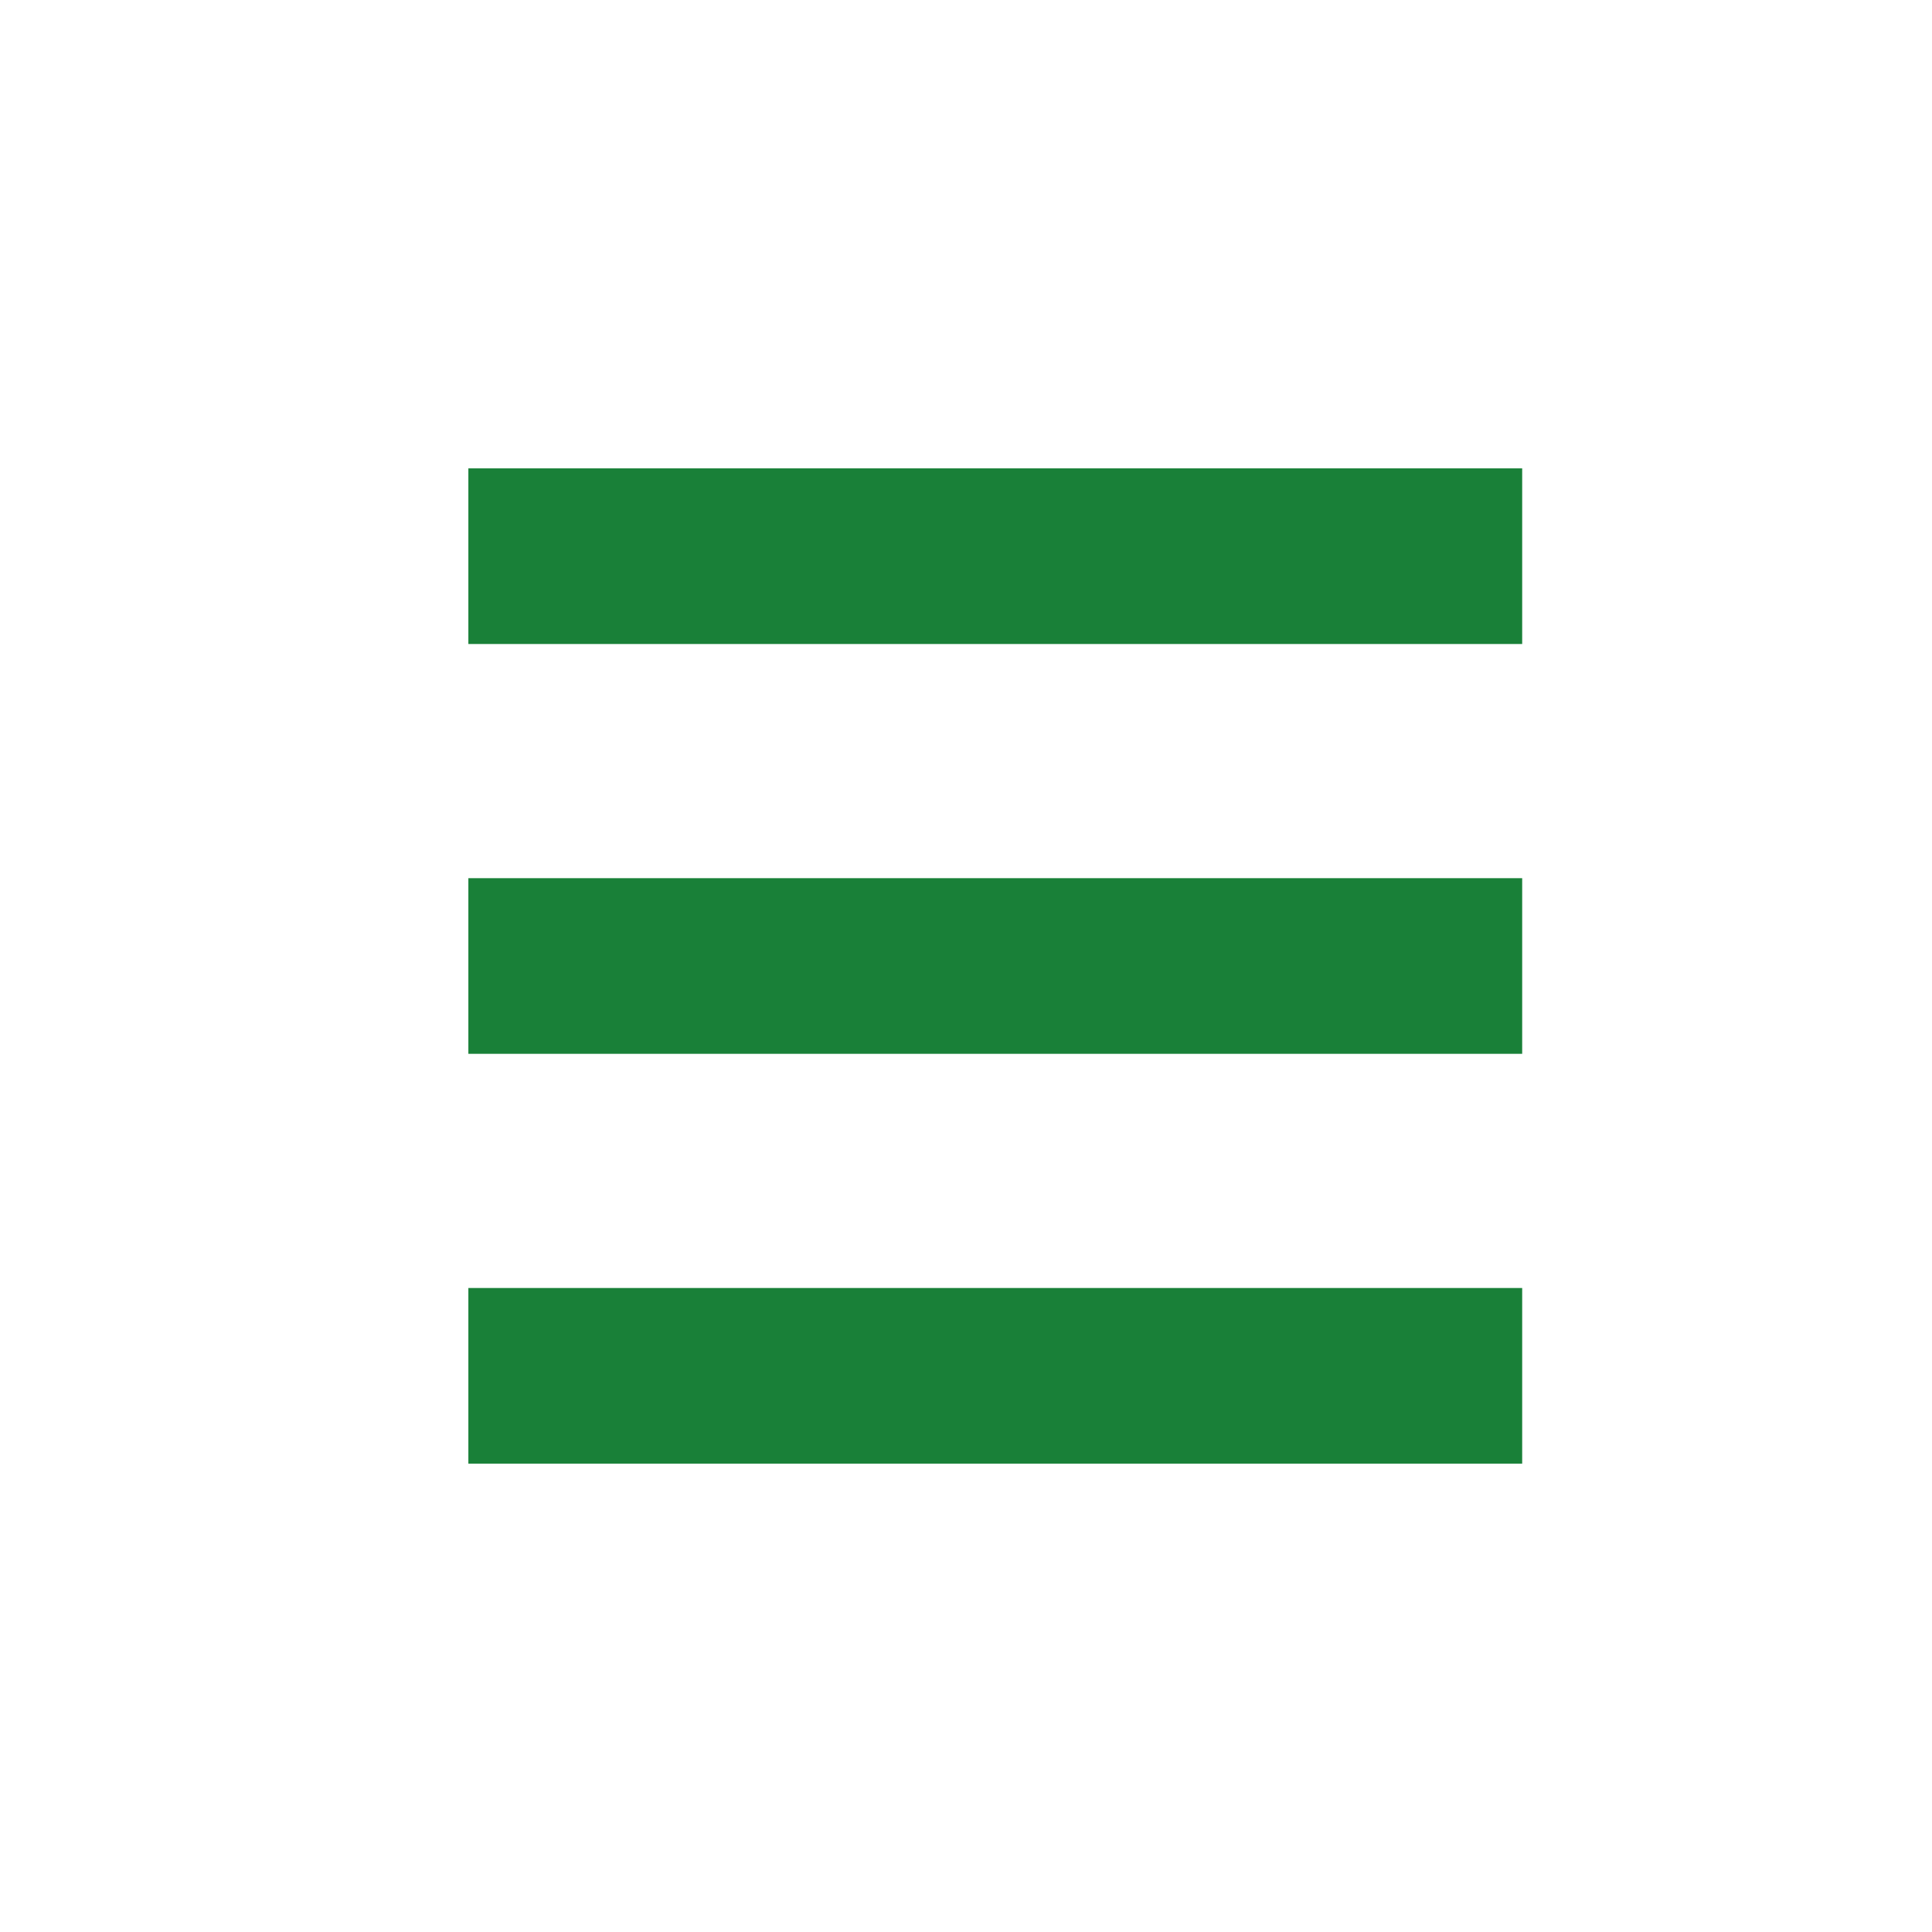
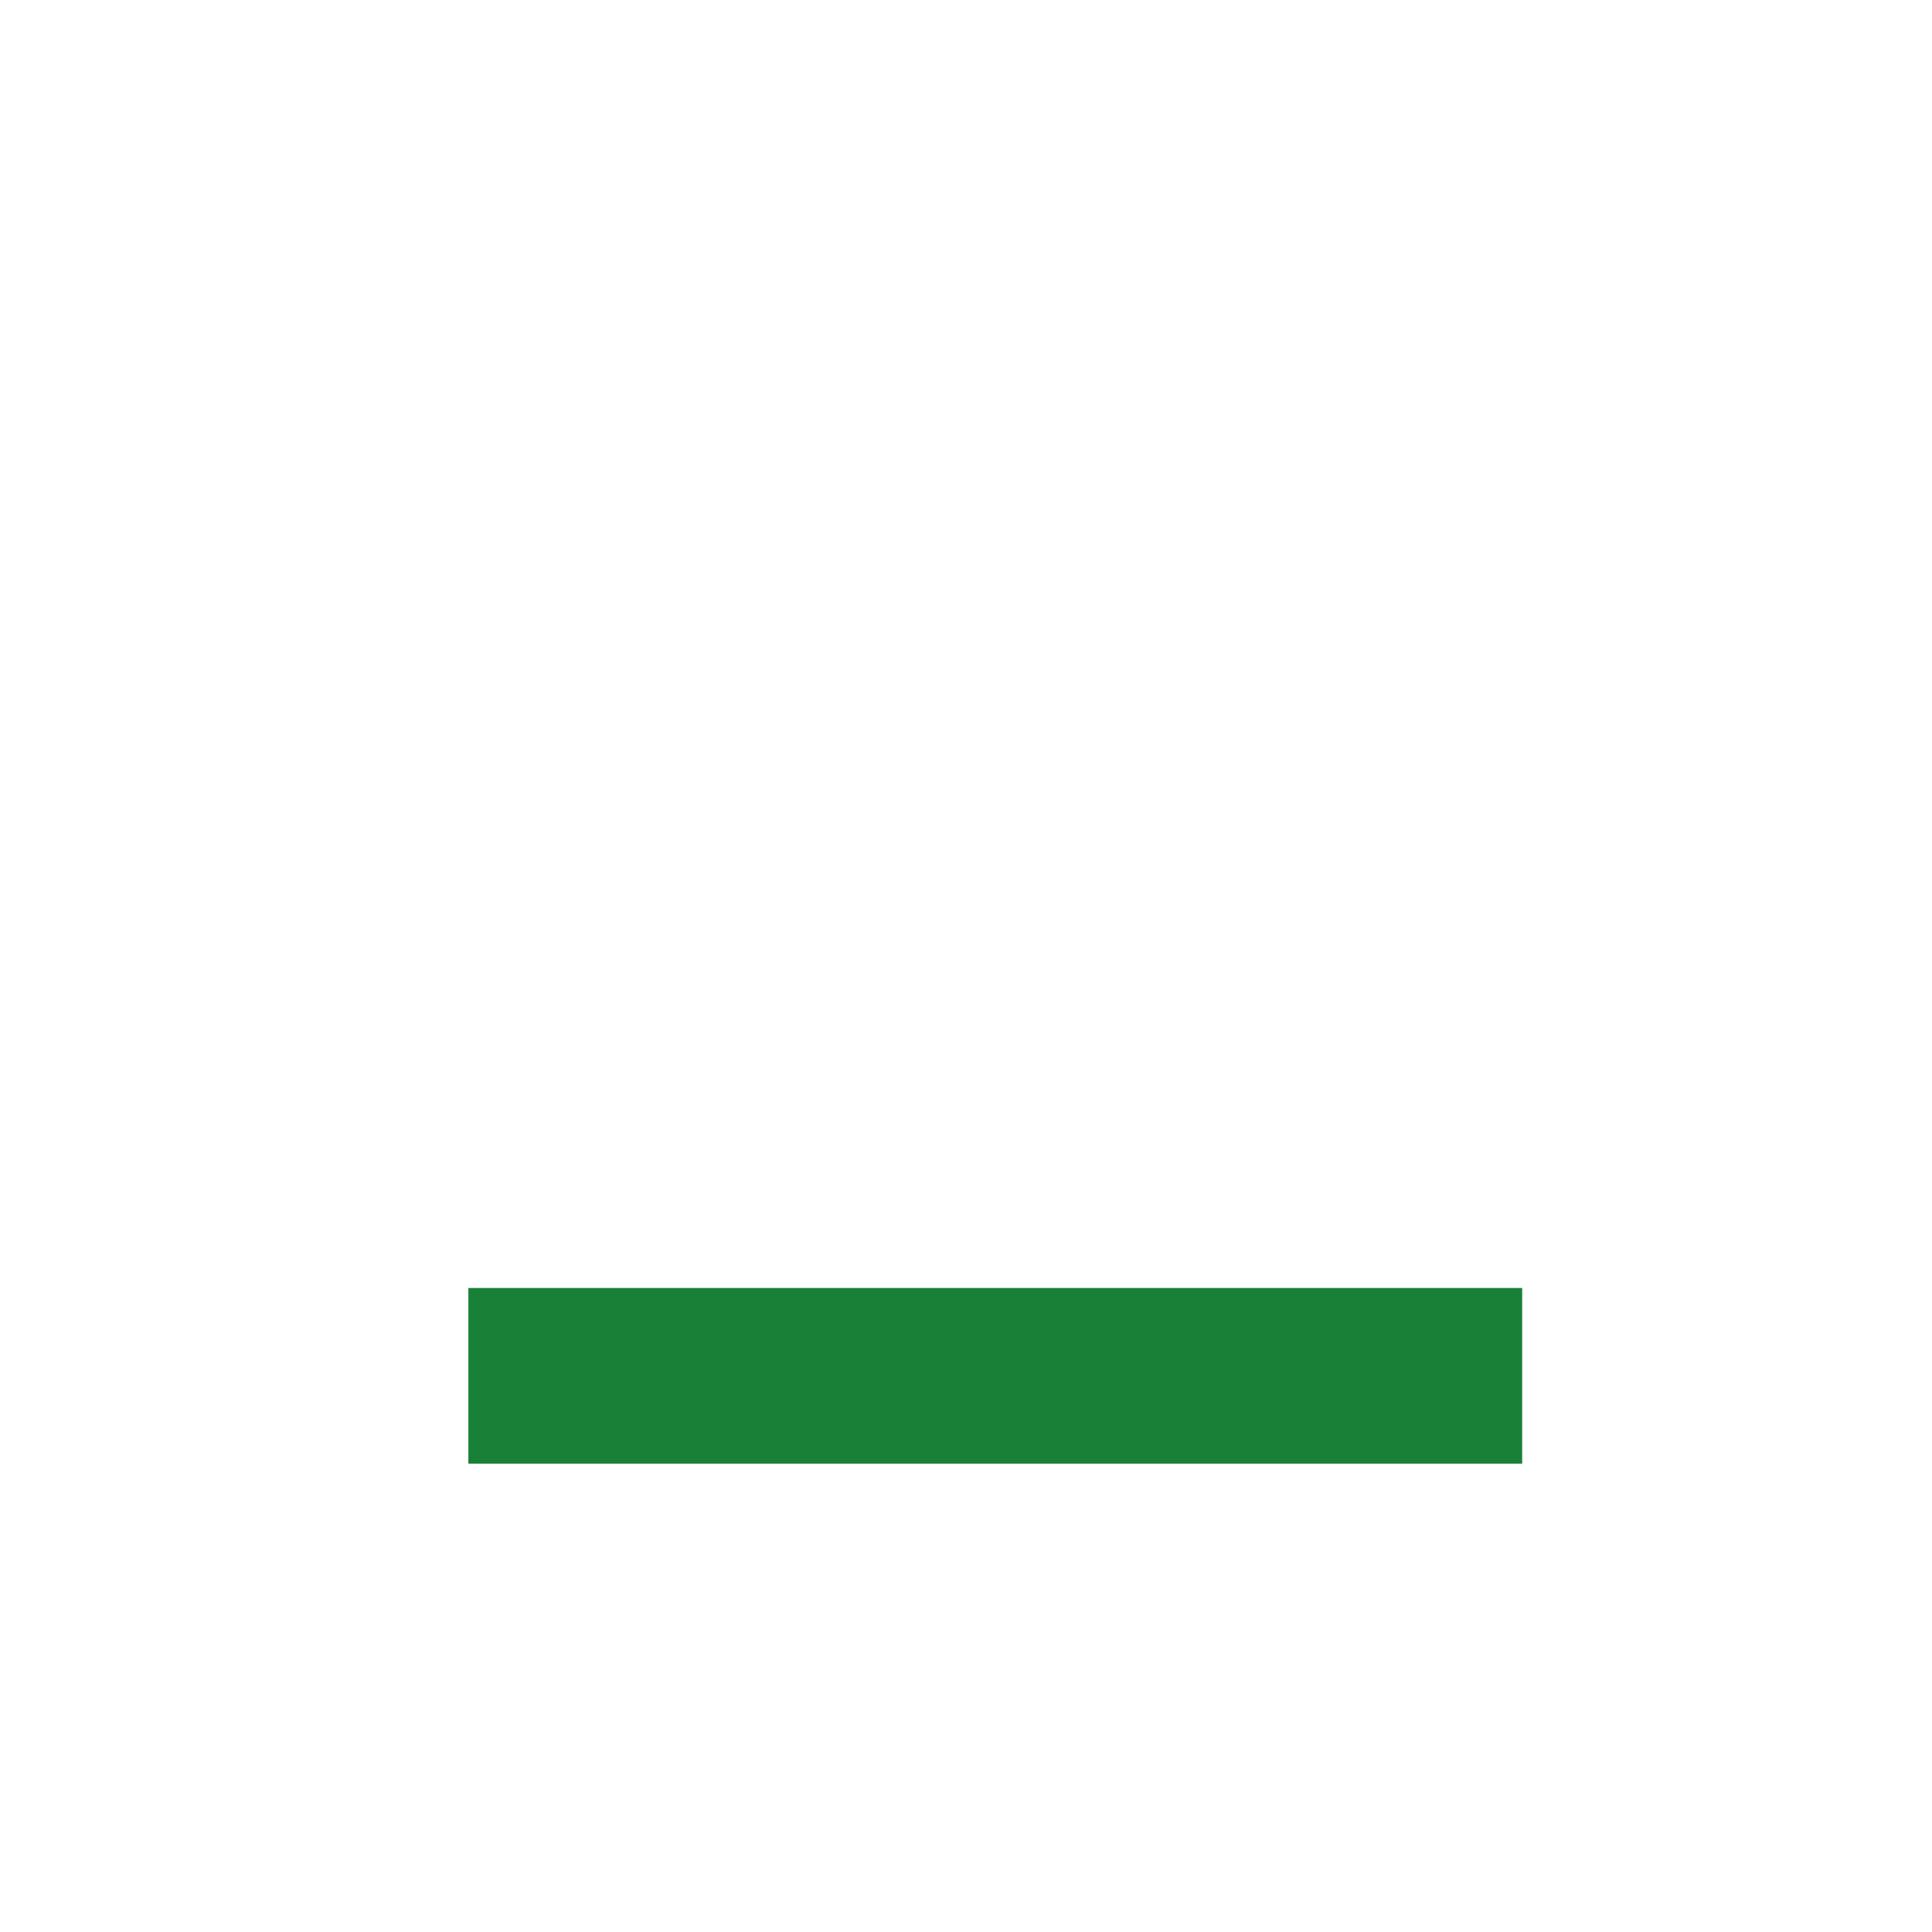
<svg xmlns="http://www.w3.org/2000/svg" width="33" height="33" viewBox="0 0 33 33">
  <defs>
    <style>.a{fill:#fff;stroke:#fff;}.b{fill:#198038;}.c{stroke:none;}.d{fill:none;}</style>
  </defs>
  <g transform="translate(-22 -44)">
    <g class="a" transform="translate(22 44)">
-       <rect class="c" width="33" height="33" />
-       <rect class="d" x="0.5" y="0.5" width="32" height="32" />
-     </g>
-     <rect class="b" width="18" height="3" transform="translate(30 52)" />
-     <rect class="b" width="18" height="3" transform="translate(30 59)" />
+       </g>
    <rect class="b" width="18" height="3" transform="translate(30 66)" />
  </g>
</svg>